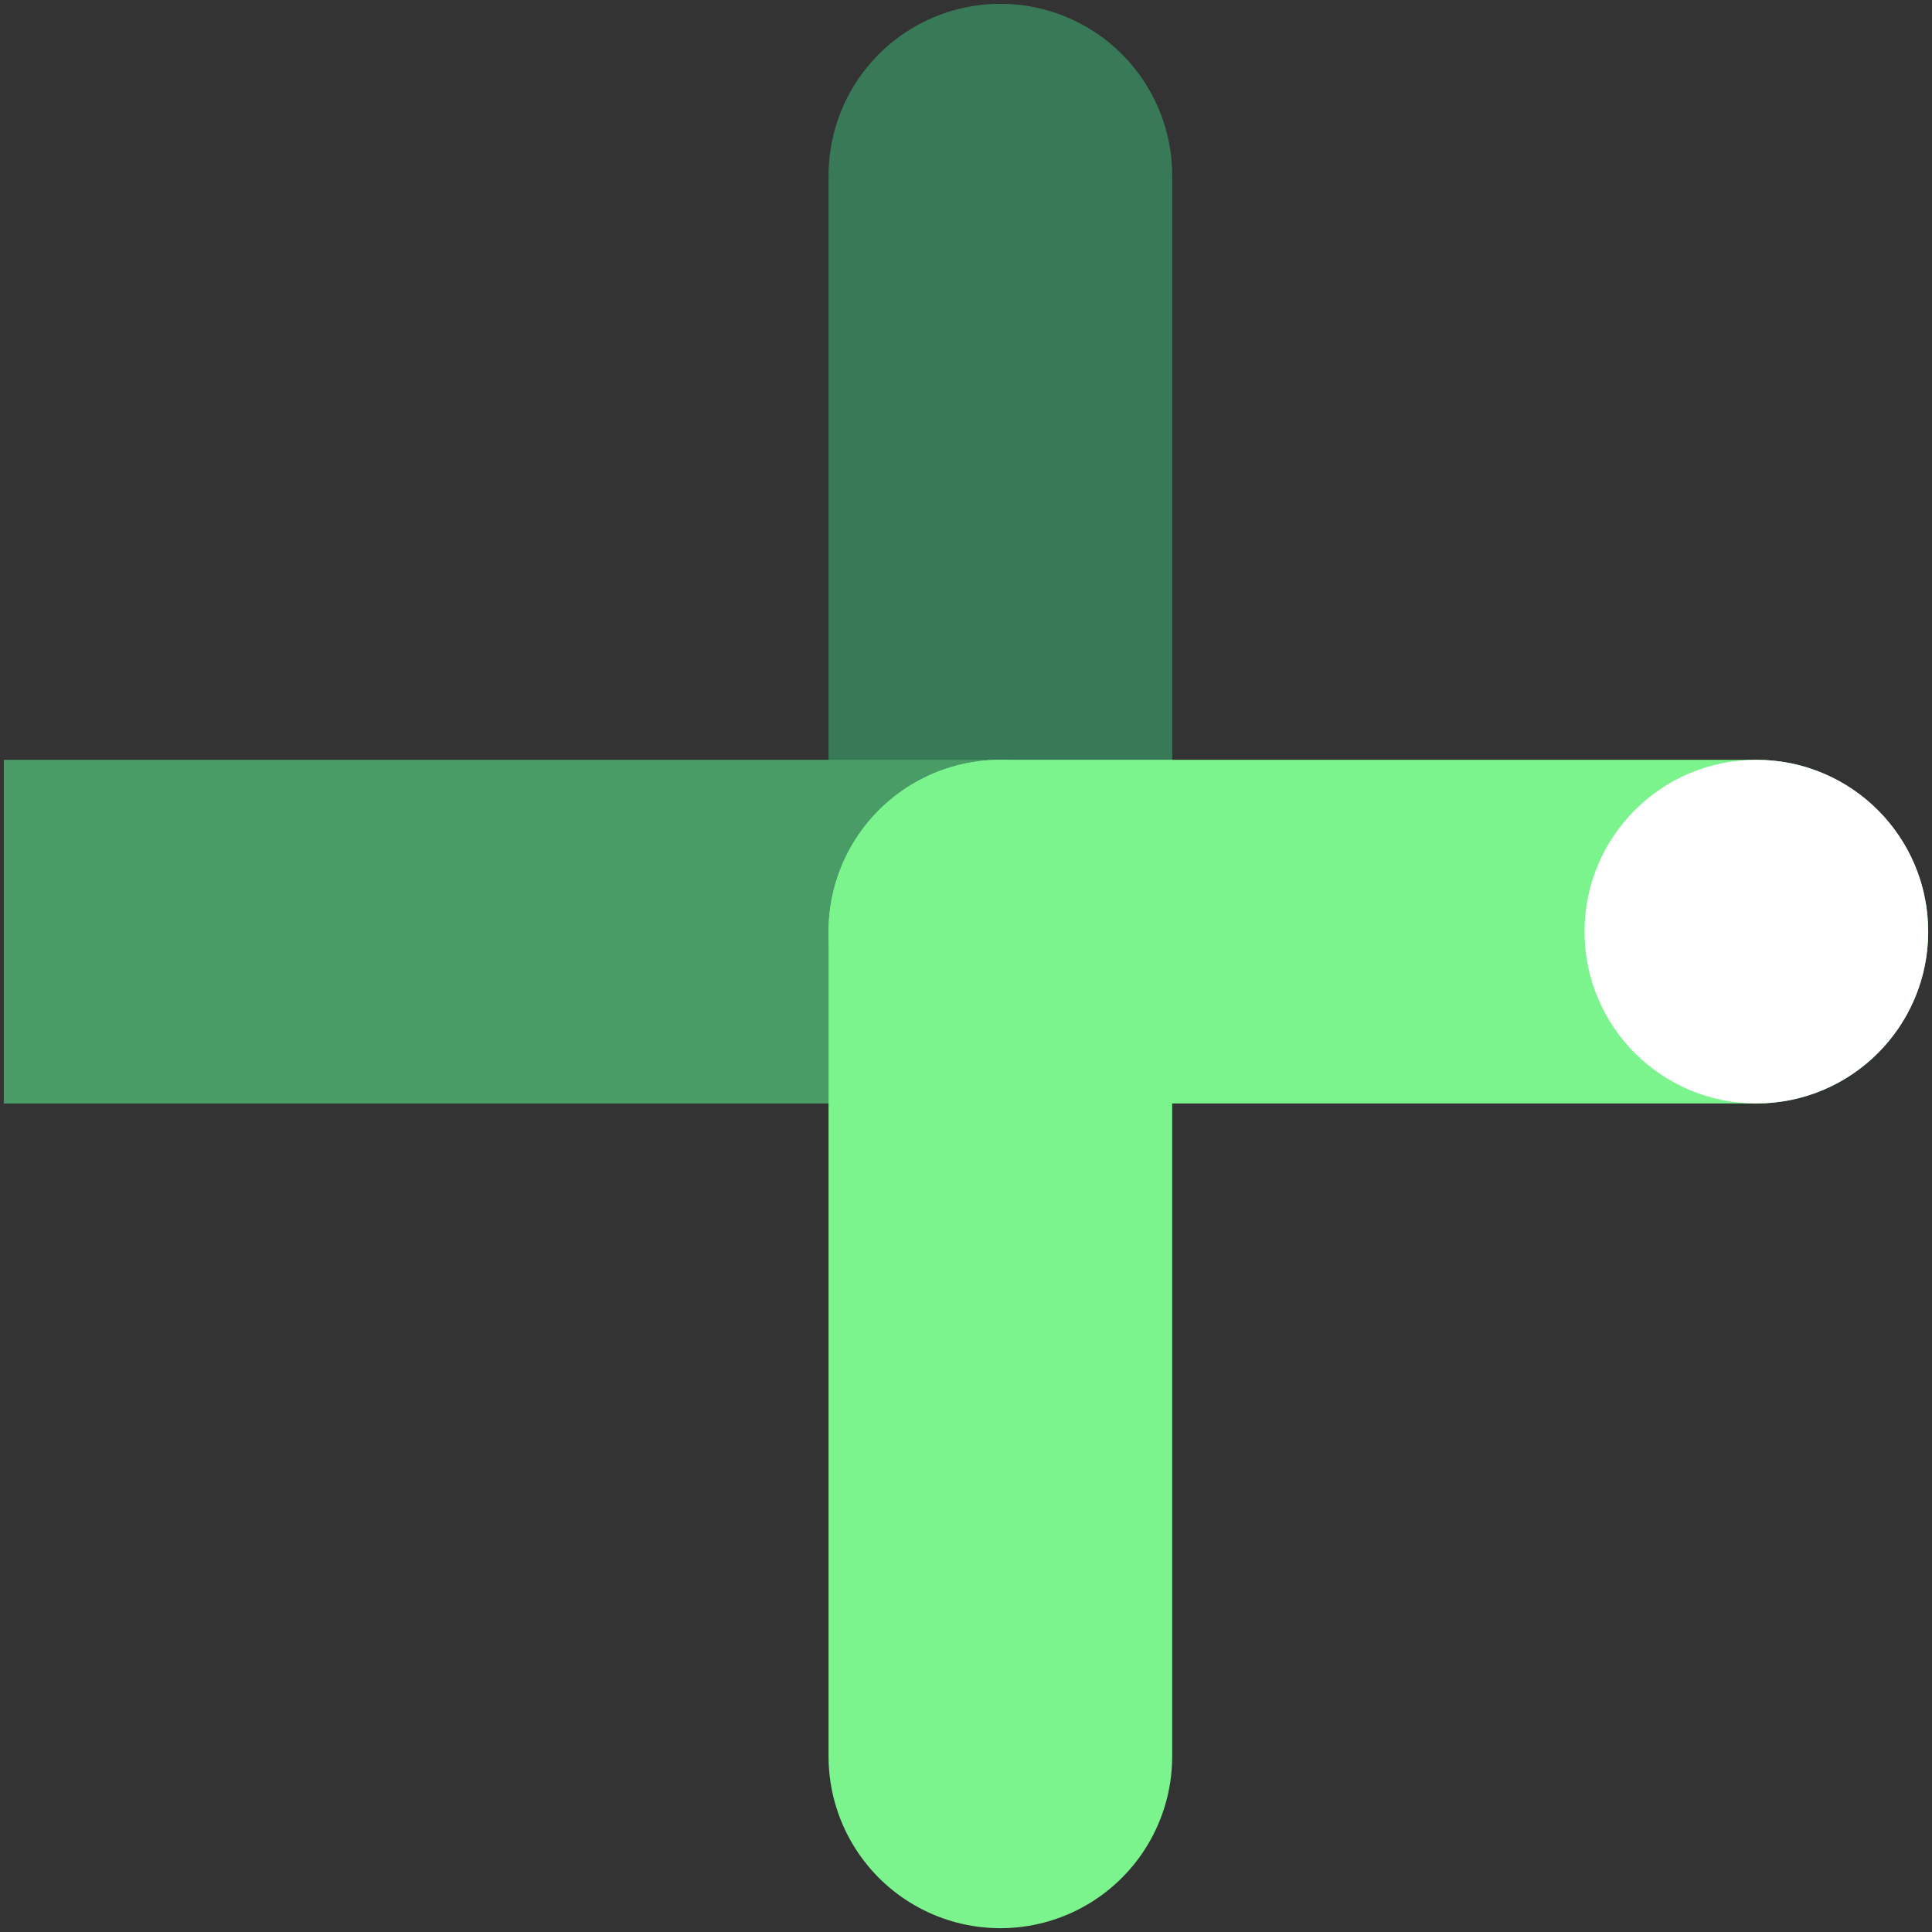
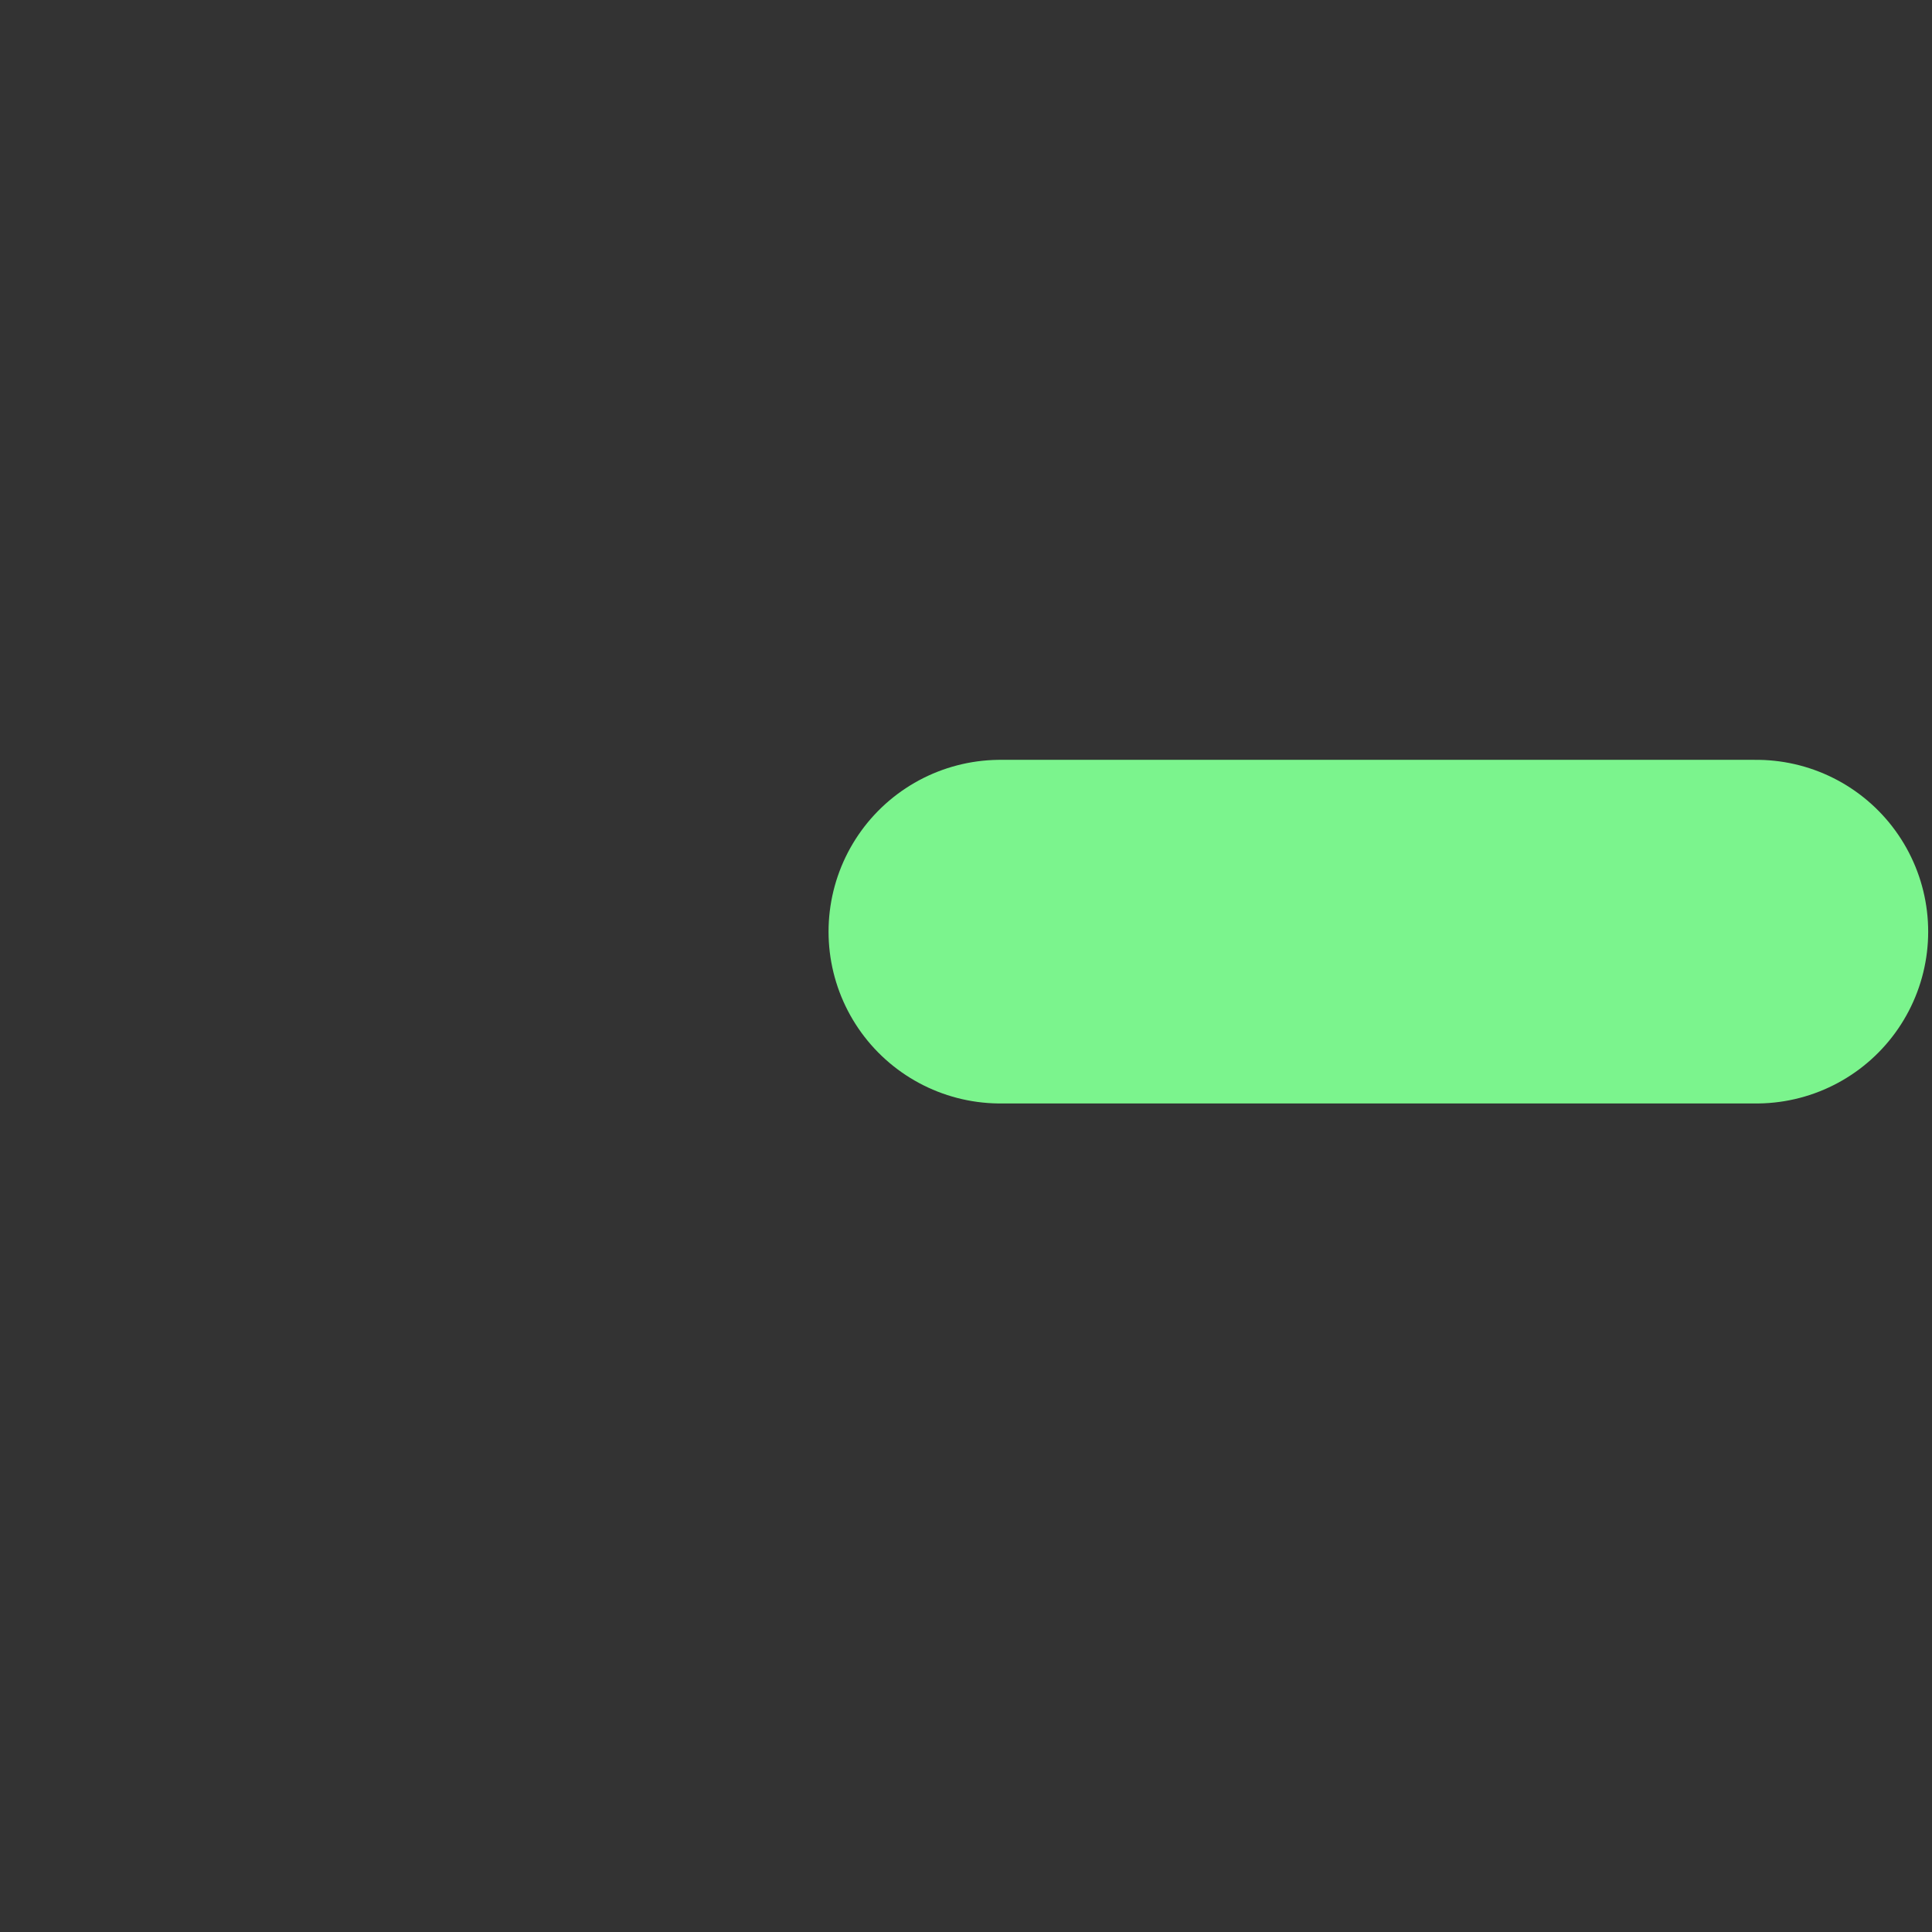
<svg xmlns="http://www.w3.org/2000/svg" width="319" height="319" viewBox="0 0 319 319" fill="none">
  <rect x="0" y="0" width="319" height="319" fill="#333333" stroke="none" />
-   <path d="M165.174 29V153.826" stroke="#387A58" stroke-width="56.739" stroke-miterlimit="10" stroke-linecap="round" />
-   <path d="M165.174 153.828H29" stroke="#4A9C67" stroke-width="56.739" stroke-miterlimit="10" stroke-linecap="square" />
-   <path d="M165.174 153.828V290.002" stroke="#7BF48D" stroke-width="56.739" stroke-miterlimit="10" stroke-linecap="round" />
  <path d="M290 153.828H165.174" stroke="#7BF48D" stroke-width="56.739" stroke-miterlimit="10" stroke-linecap="round" />
-   <path d="M290 182.194C305.669 182.194 318.37 169.493 318.37 153.825C318.37 138.157 305.669 125.455 290 125.455C274.332 125.455 261.631 138.157 261.631 153.825C261.631 169.493 274.332 182.194 290 182.194Z" fill="white" />
</svg>